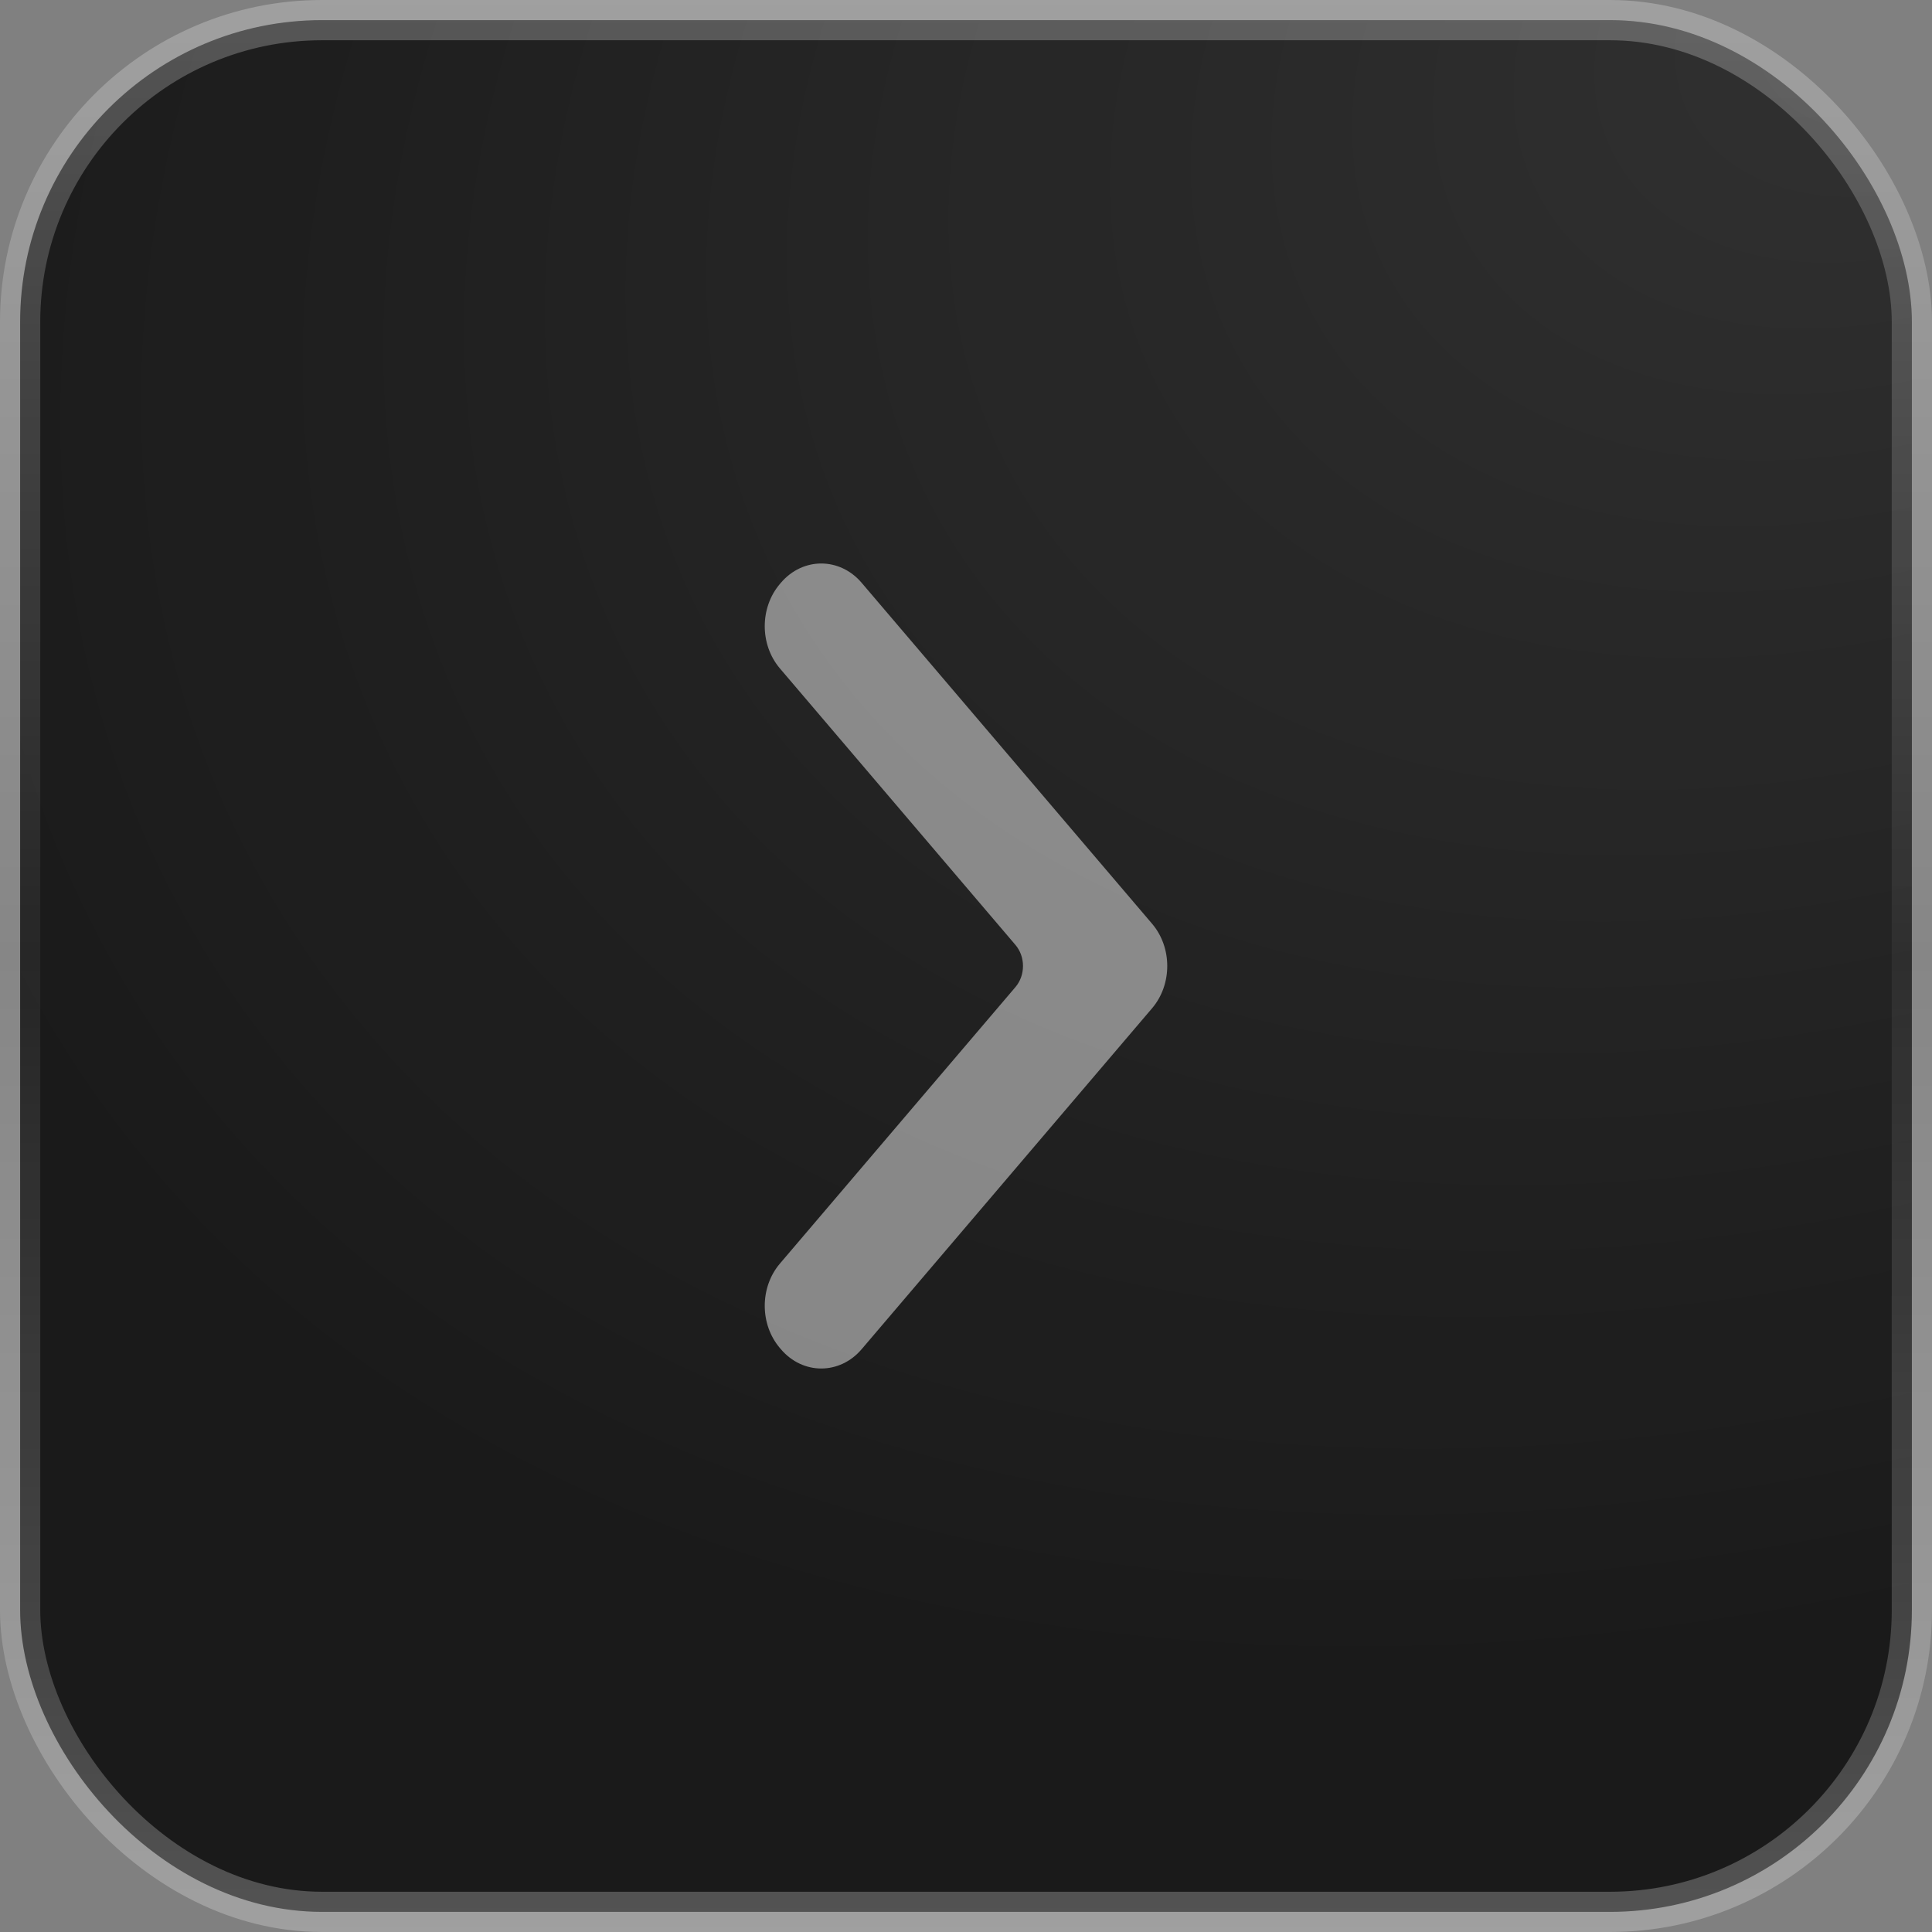
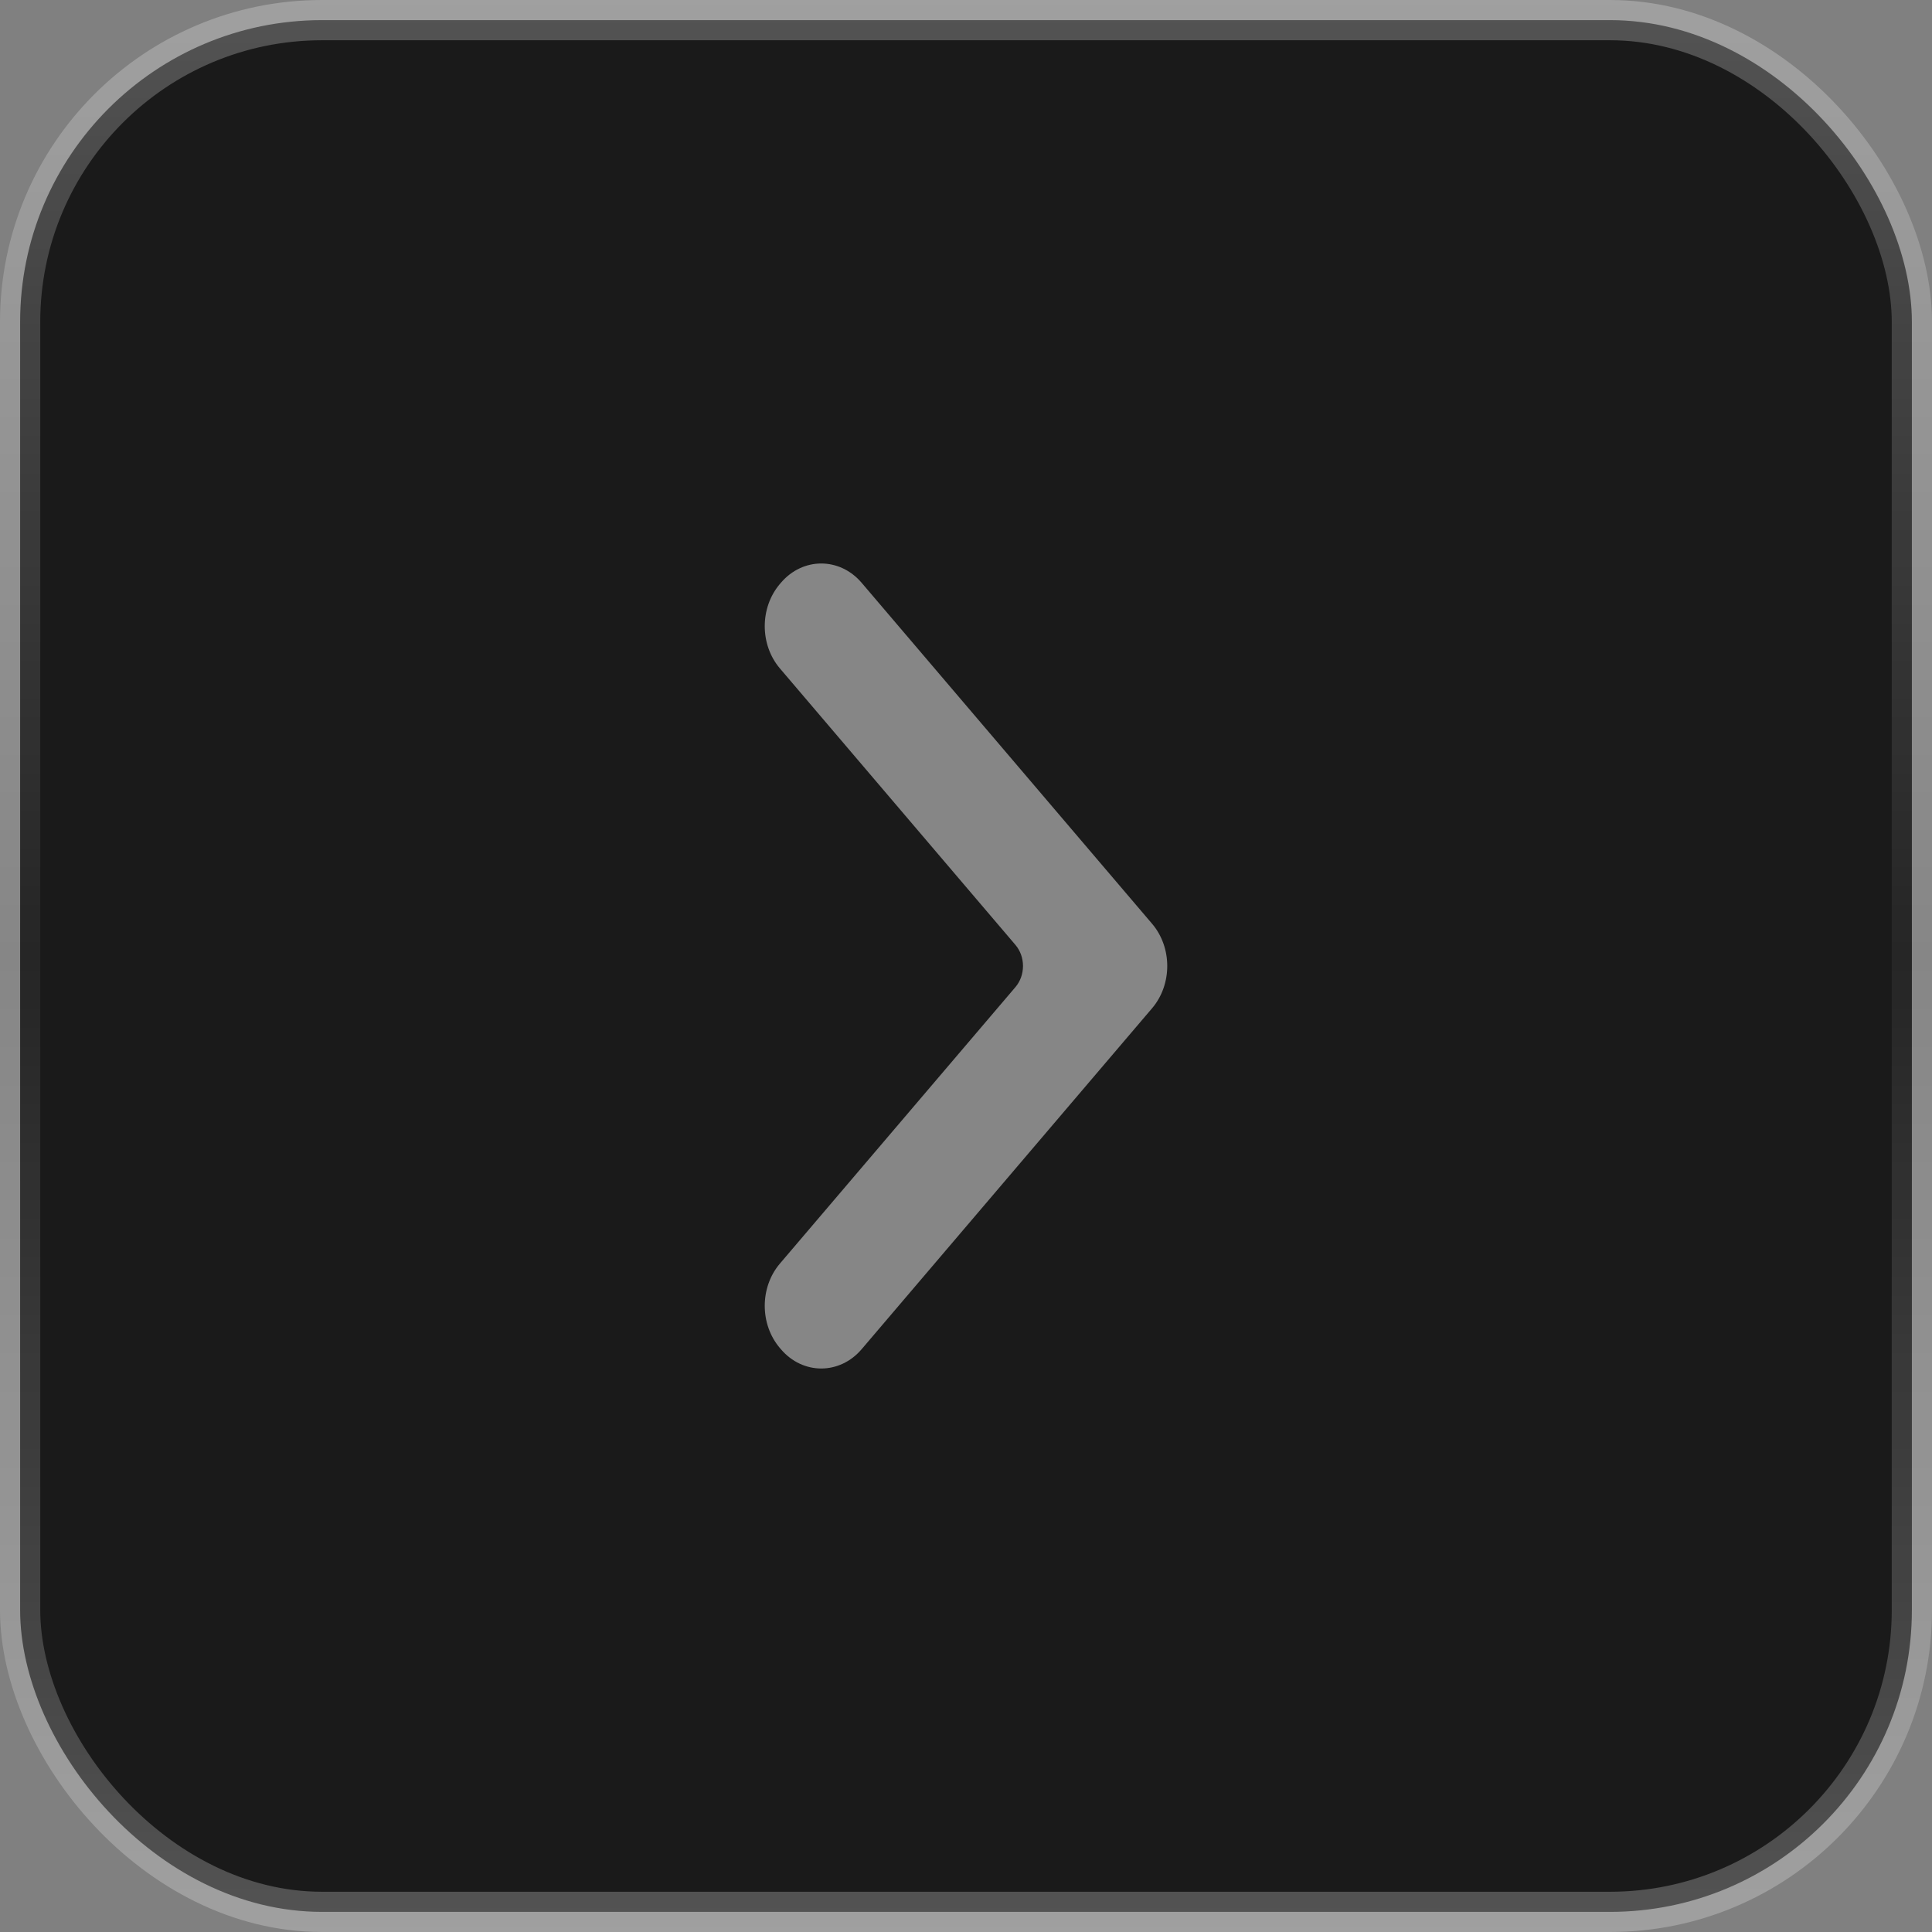
<svg xmlns="http://www.w3.org/2000/svg" width="480" height="480" viewBox="0 0 480 480" fill="none">
  <rect x="0" y="0" width="480" height="480" fill="#808080" stroke="none" />
  <rect x="5" y="5" width="470" height="470" rx="75" fill="#1A1A1A" />
-   <rect x="5" y="5" width="470" height="470" rx="75" fill="url(#paint0_radial_651_44)" fill-opacity="0.1" />
  <rect x="5" y="5" width="470" height="470" rx="75" stroke="url(#paint1_linear_651_44)" stroke-width="10" />
  <path opacity="0.5" d="M193.763 145.082C188.746 150.972 188.746 160.174 193.763 166.063L252.278 234.755C254.786 237.699 254.786 242.301 252.278 245.245L193.763 313.937C188.746 319.826 188.746 329.028 193.763 334.918L194.009 335.207C199.453 341.598 208.627 341.598 214.071 335.207L286.238 250.49C291.254 244.601 291.254 235.399 286.237 229.51L214.071 144.793C208.627 138.402 199.453 138.402 194.009 144.793L193.763 145.082Z" fill="#F2F2F2" />
  <defs>
    <radialGradient id="paint0_radial_651_44" cx="0" cy="0" r="1" gradientTransform="matrix(-480 260.69 -198.833 -325.234 480 -1.93855e-05)" gradientUnits="userSpaceOnUse">
      <stop stop-color="white" />
      <stop offset="1" stop-color="white" stop-opacity="0" />
    </radialGradient>
    <linearGradient id="paint1_linear_651_44" x1="240" y1="0" x2="240" y2="480" gradientUnits="userSpaceOnUse">
      <stop stop-color="white" stop-opacity="0.25" />
      <stop offset="0.495" stop-color="white" stop-opacity="0.05" />
      <stop offset="1" stop-color="white" stop-opacity="0.25" />
    </linearGradient>
  </defs>
</svg>